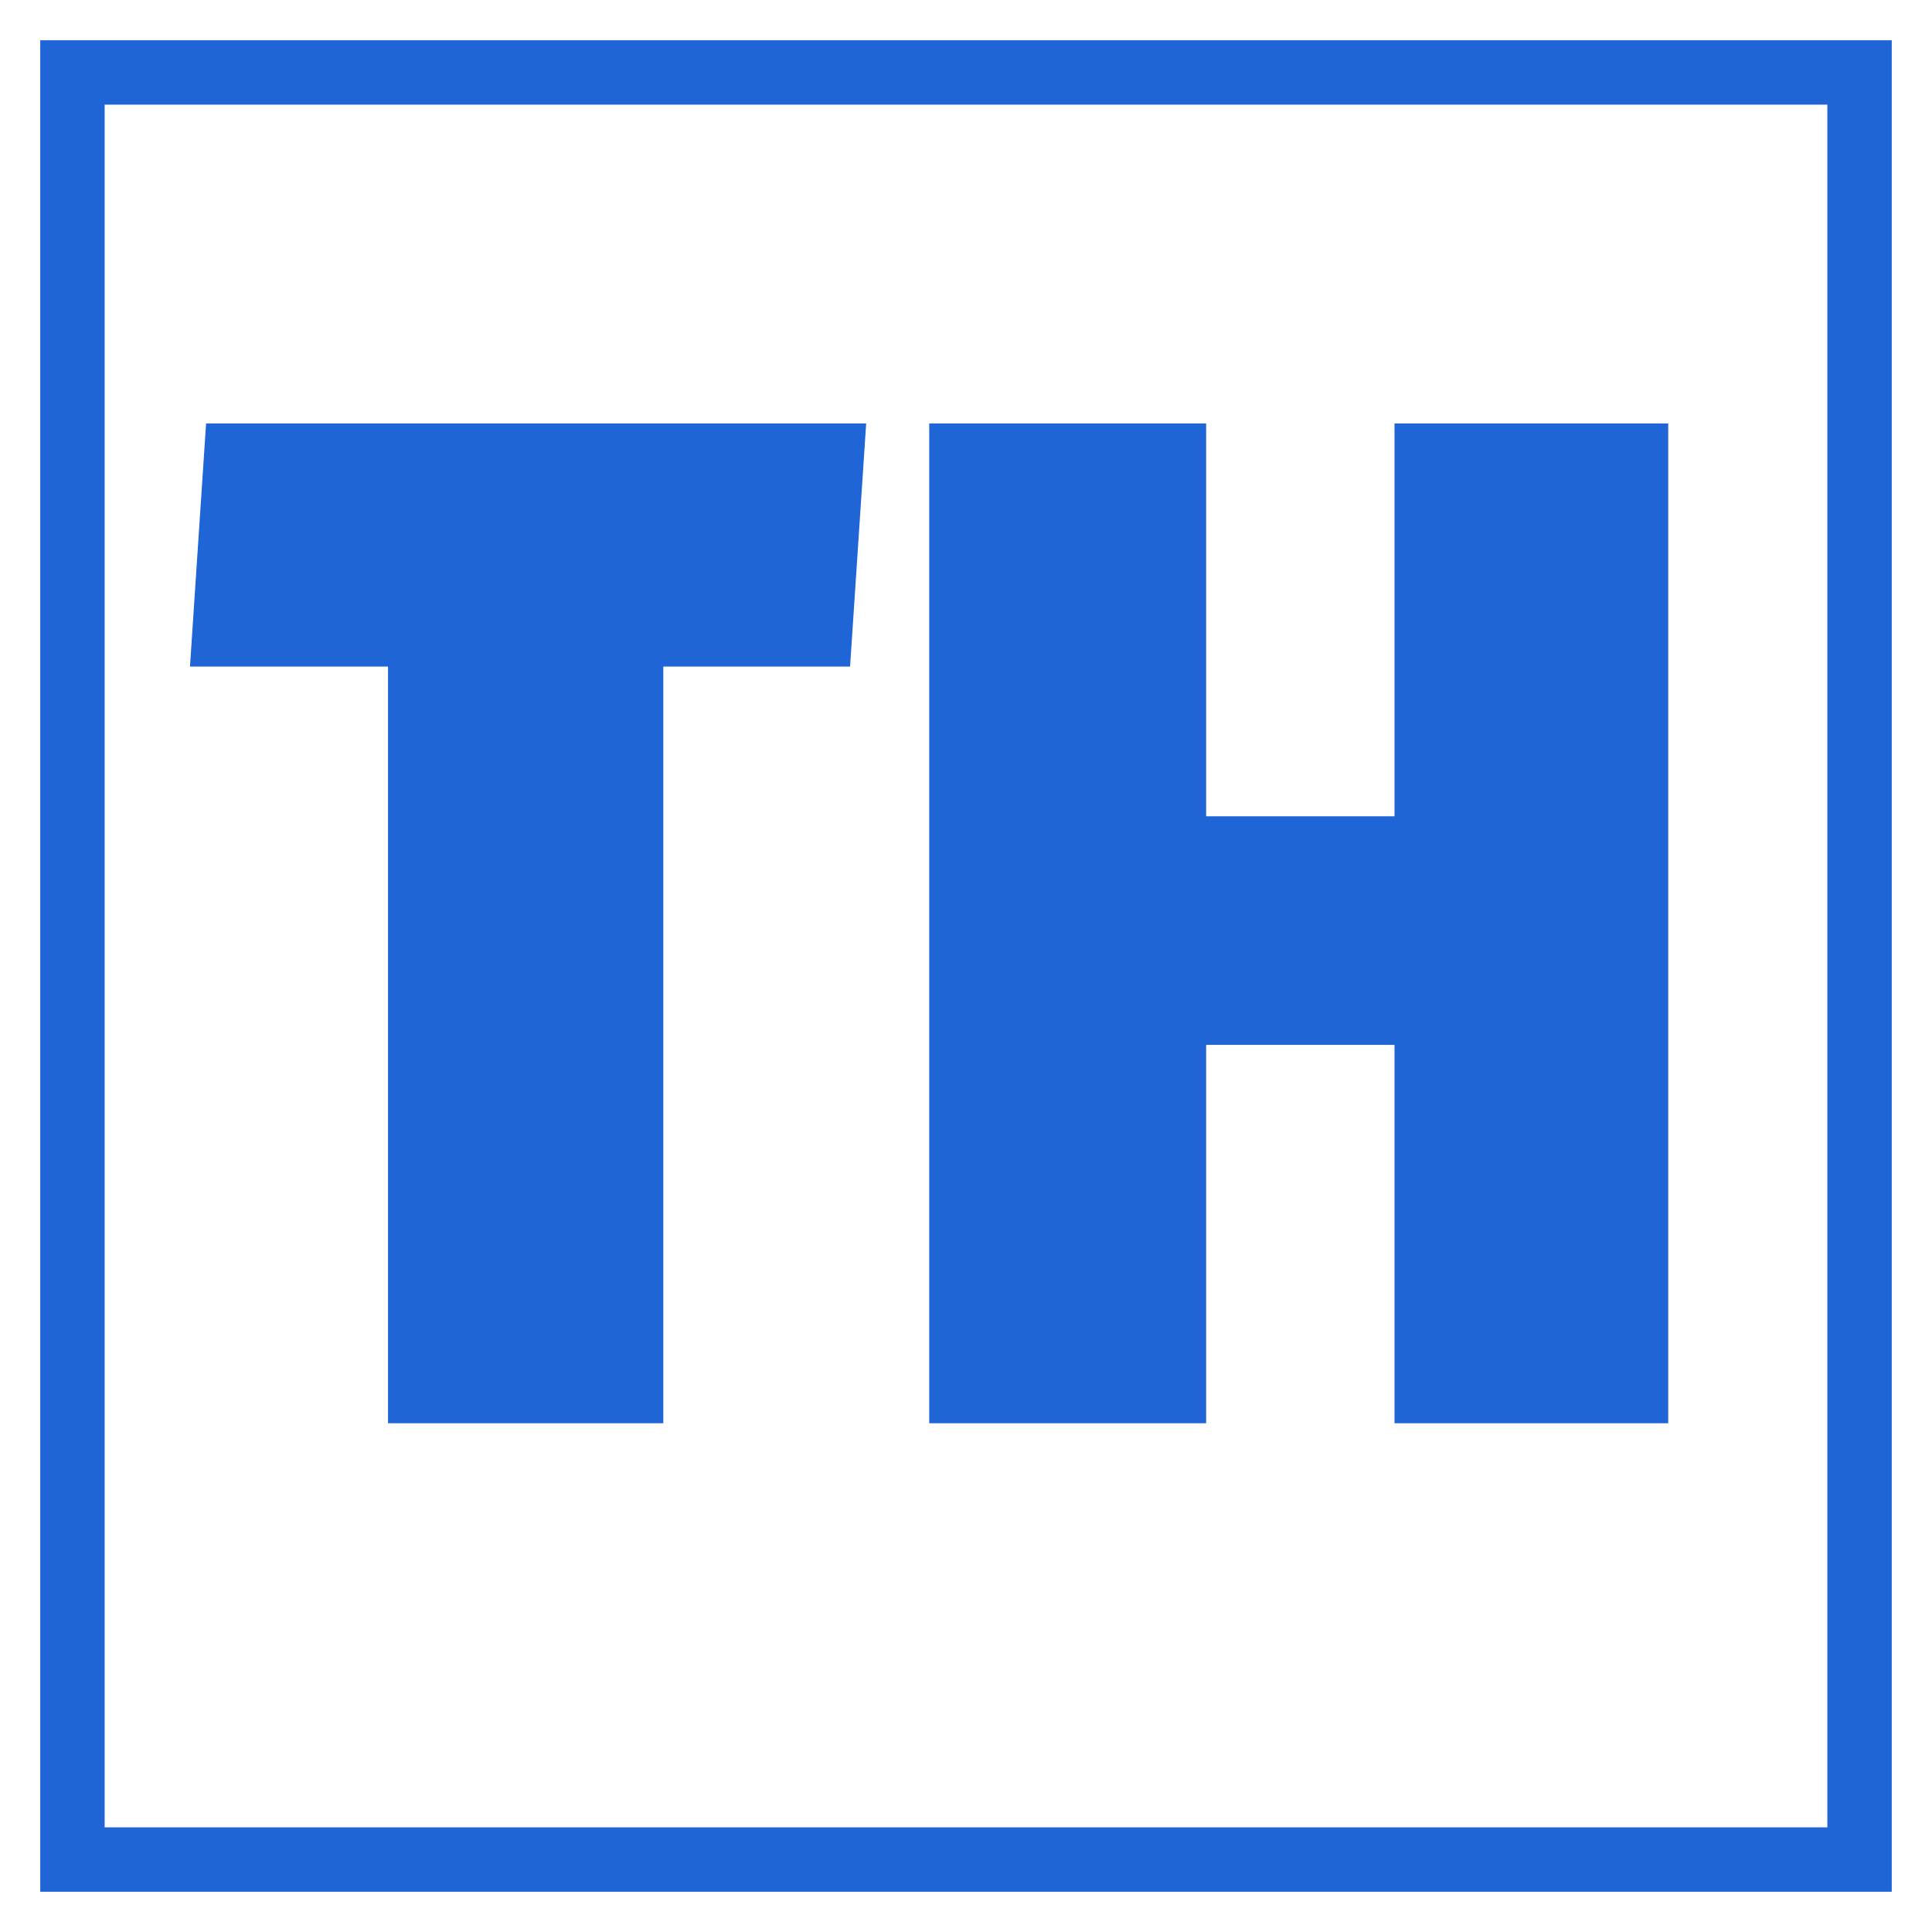
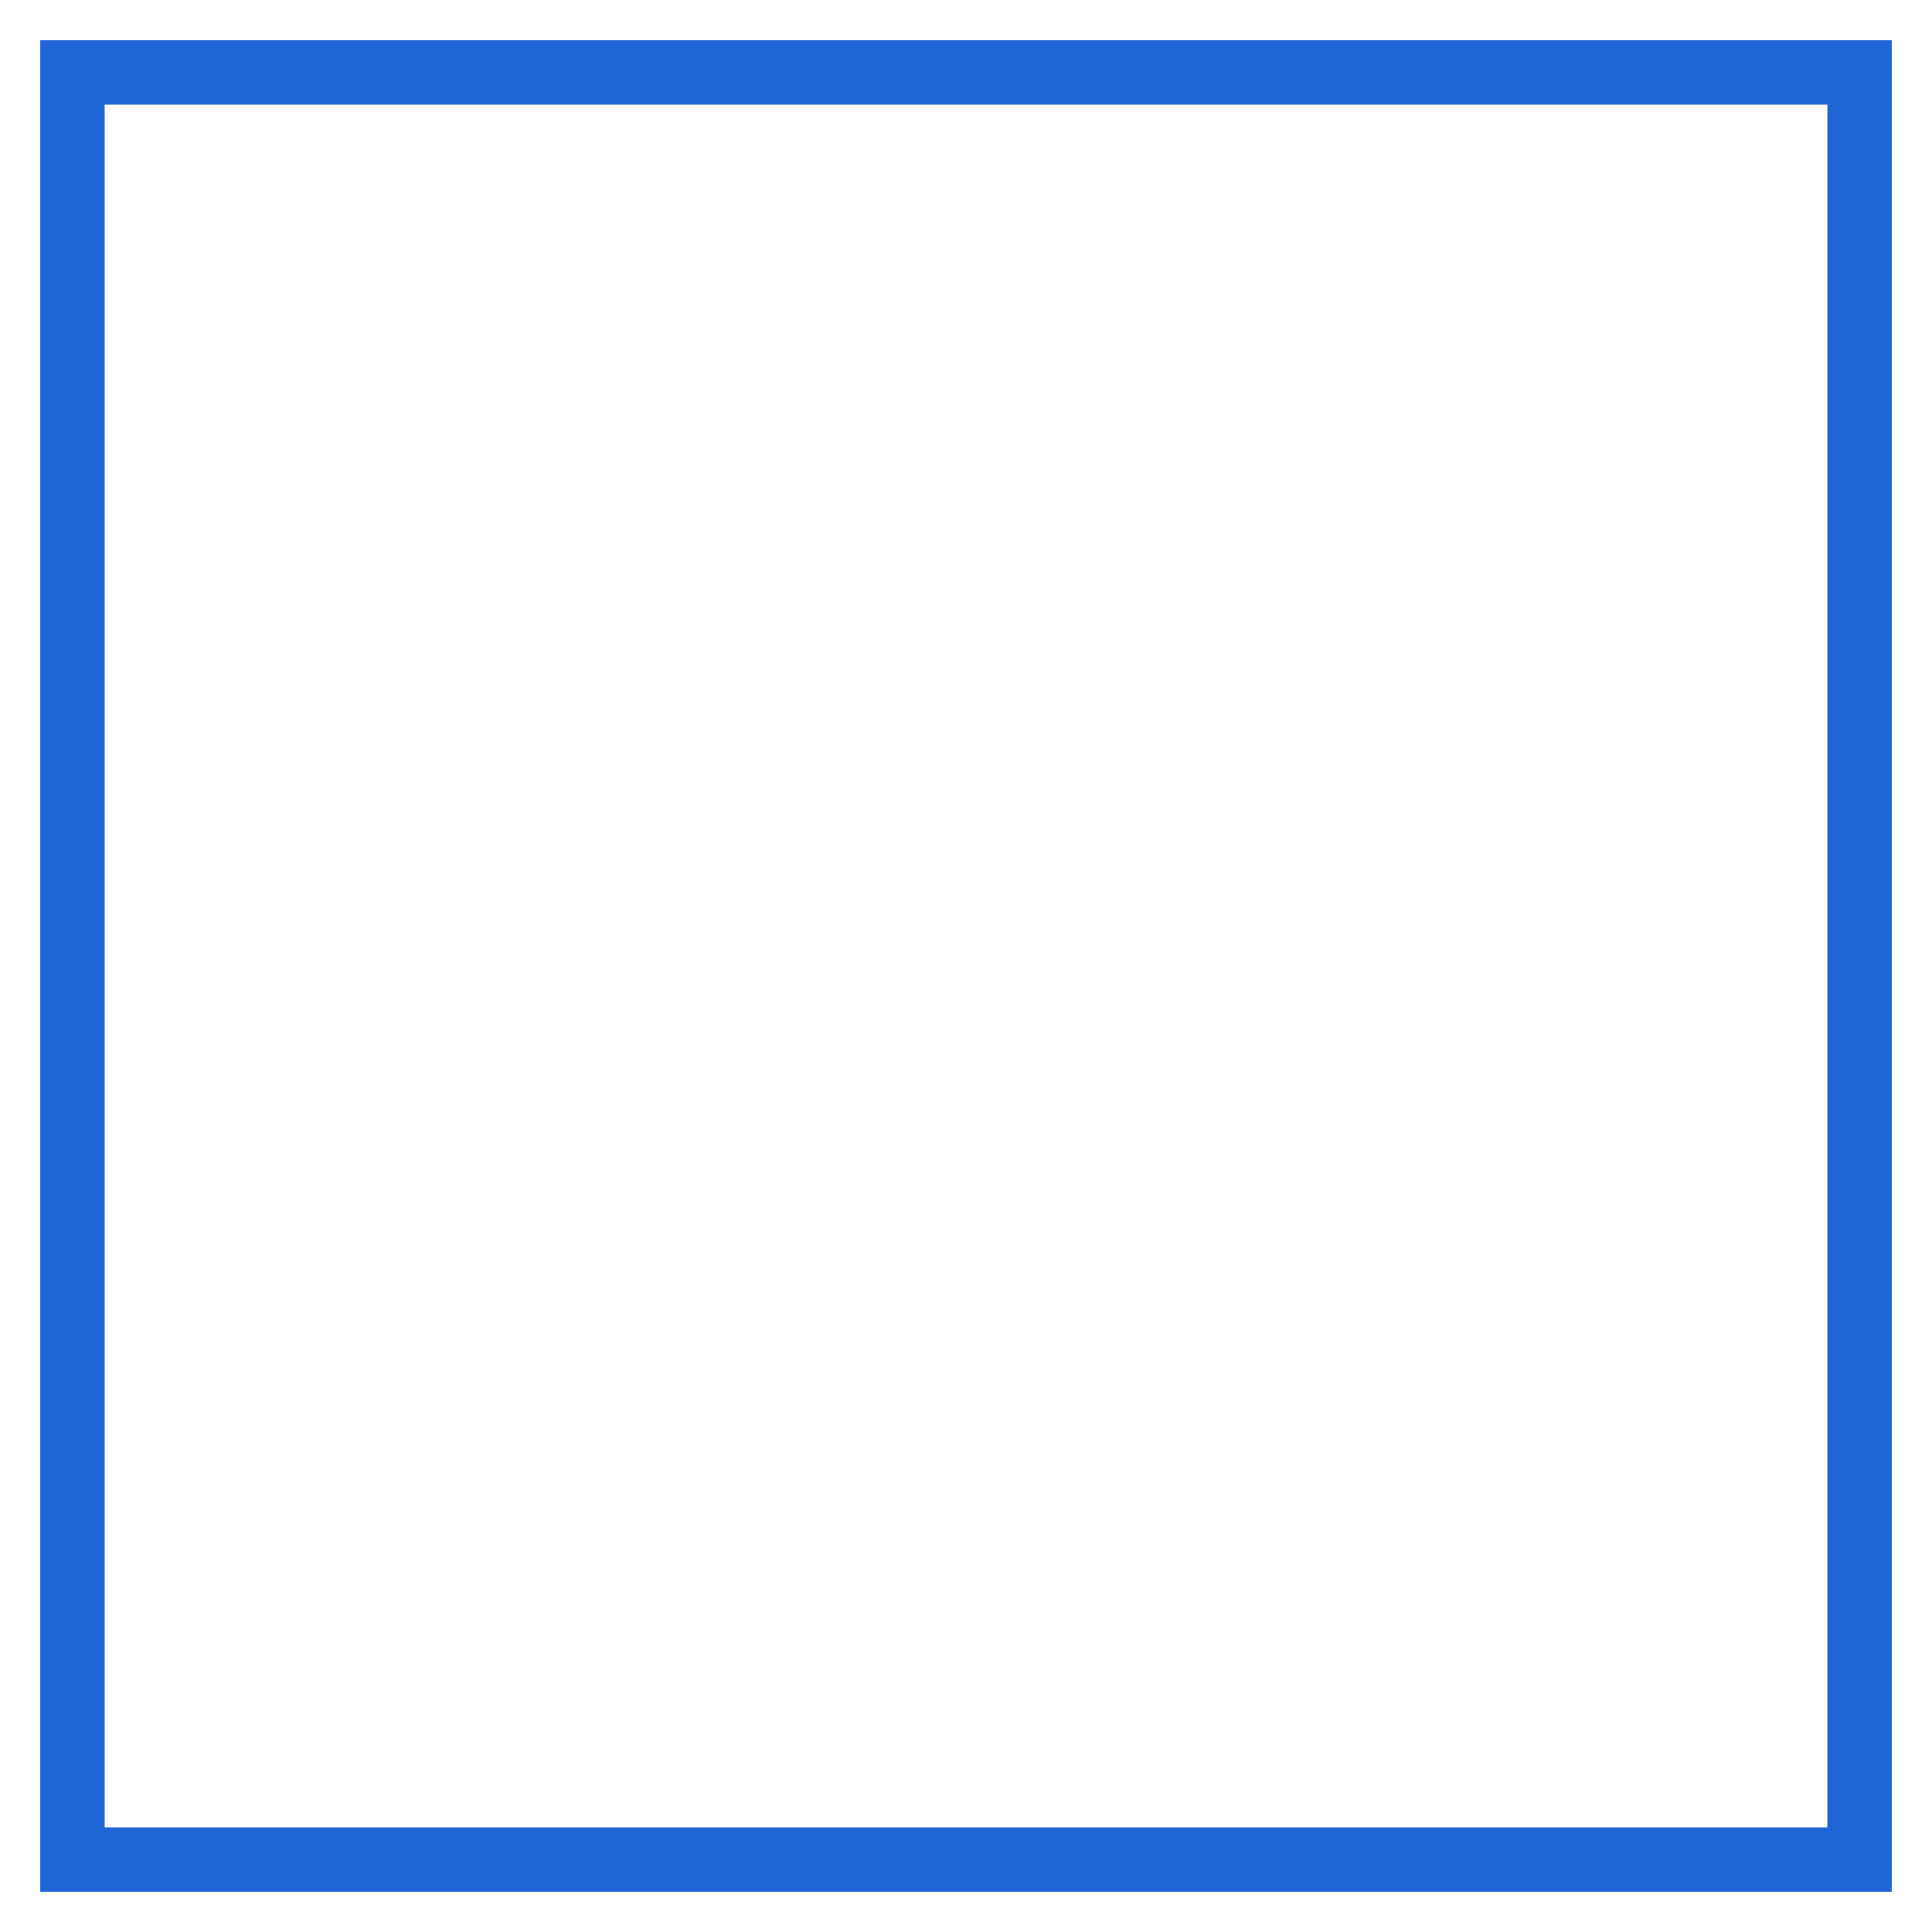
<svg xmlns="http://www.w3.org/2000/svg" width="1200" height="1200" viewBox="0 0 1200 1200" fill="none">
-   <path d="M528 414H412V884H241V414H118L128 263H538L528 414ZM1036.16 884H866.156V649H749.156V884H577.156V263H749.156V507H866.156V263H1036.16V884Z" fill="#1F65D6" />
  <rect x="45" y="45" width="1110" height="1110" stroke="#1F65D6" stroke-width="40" />
</svg>